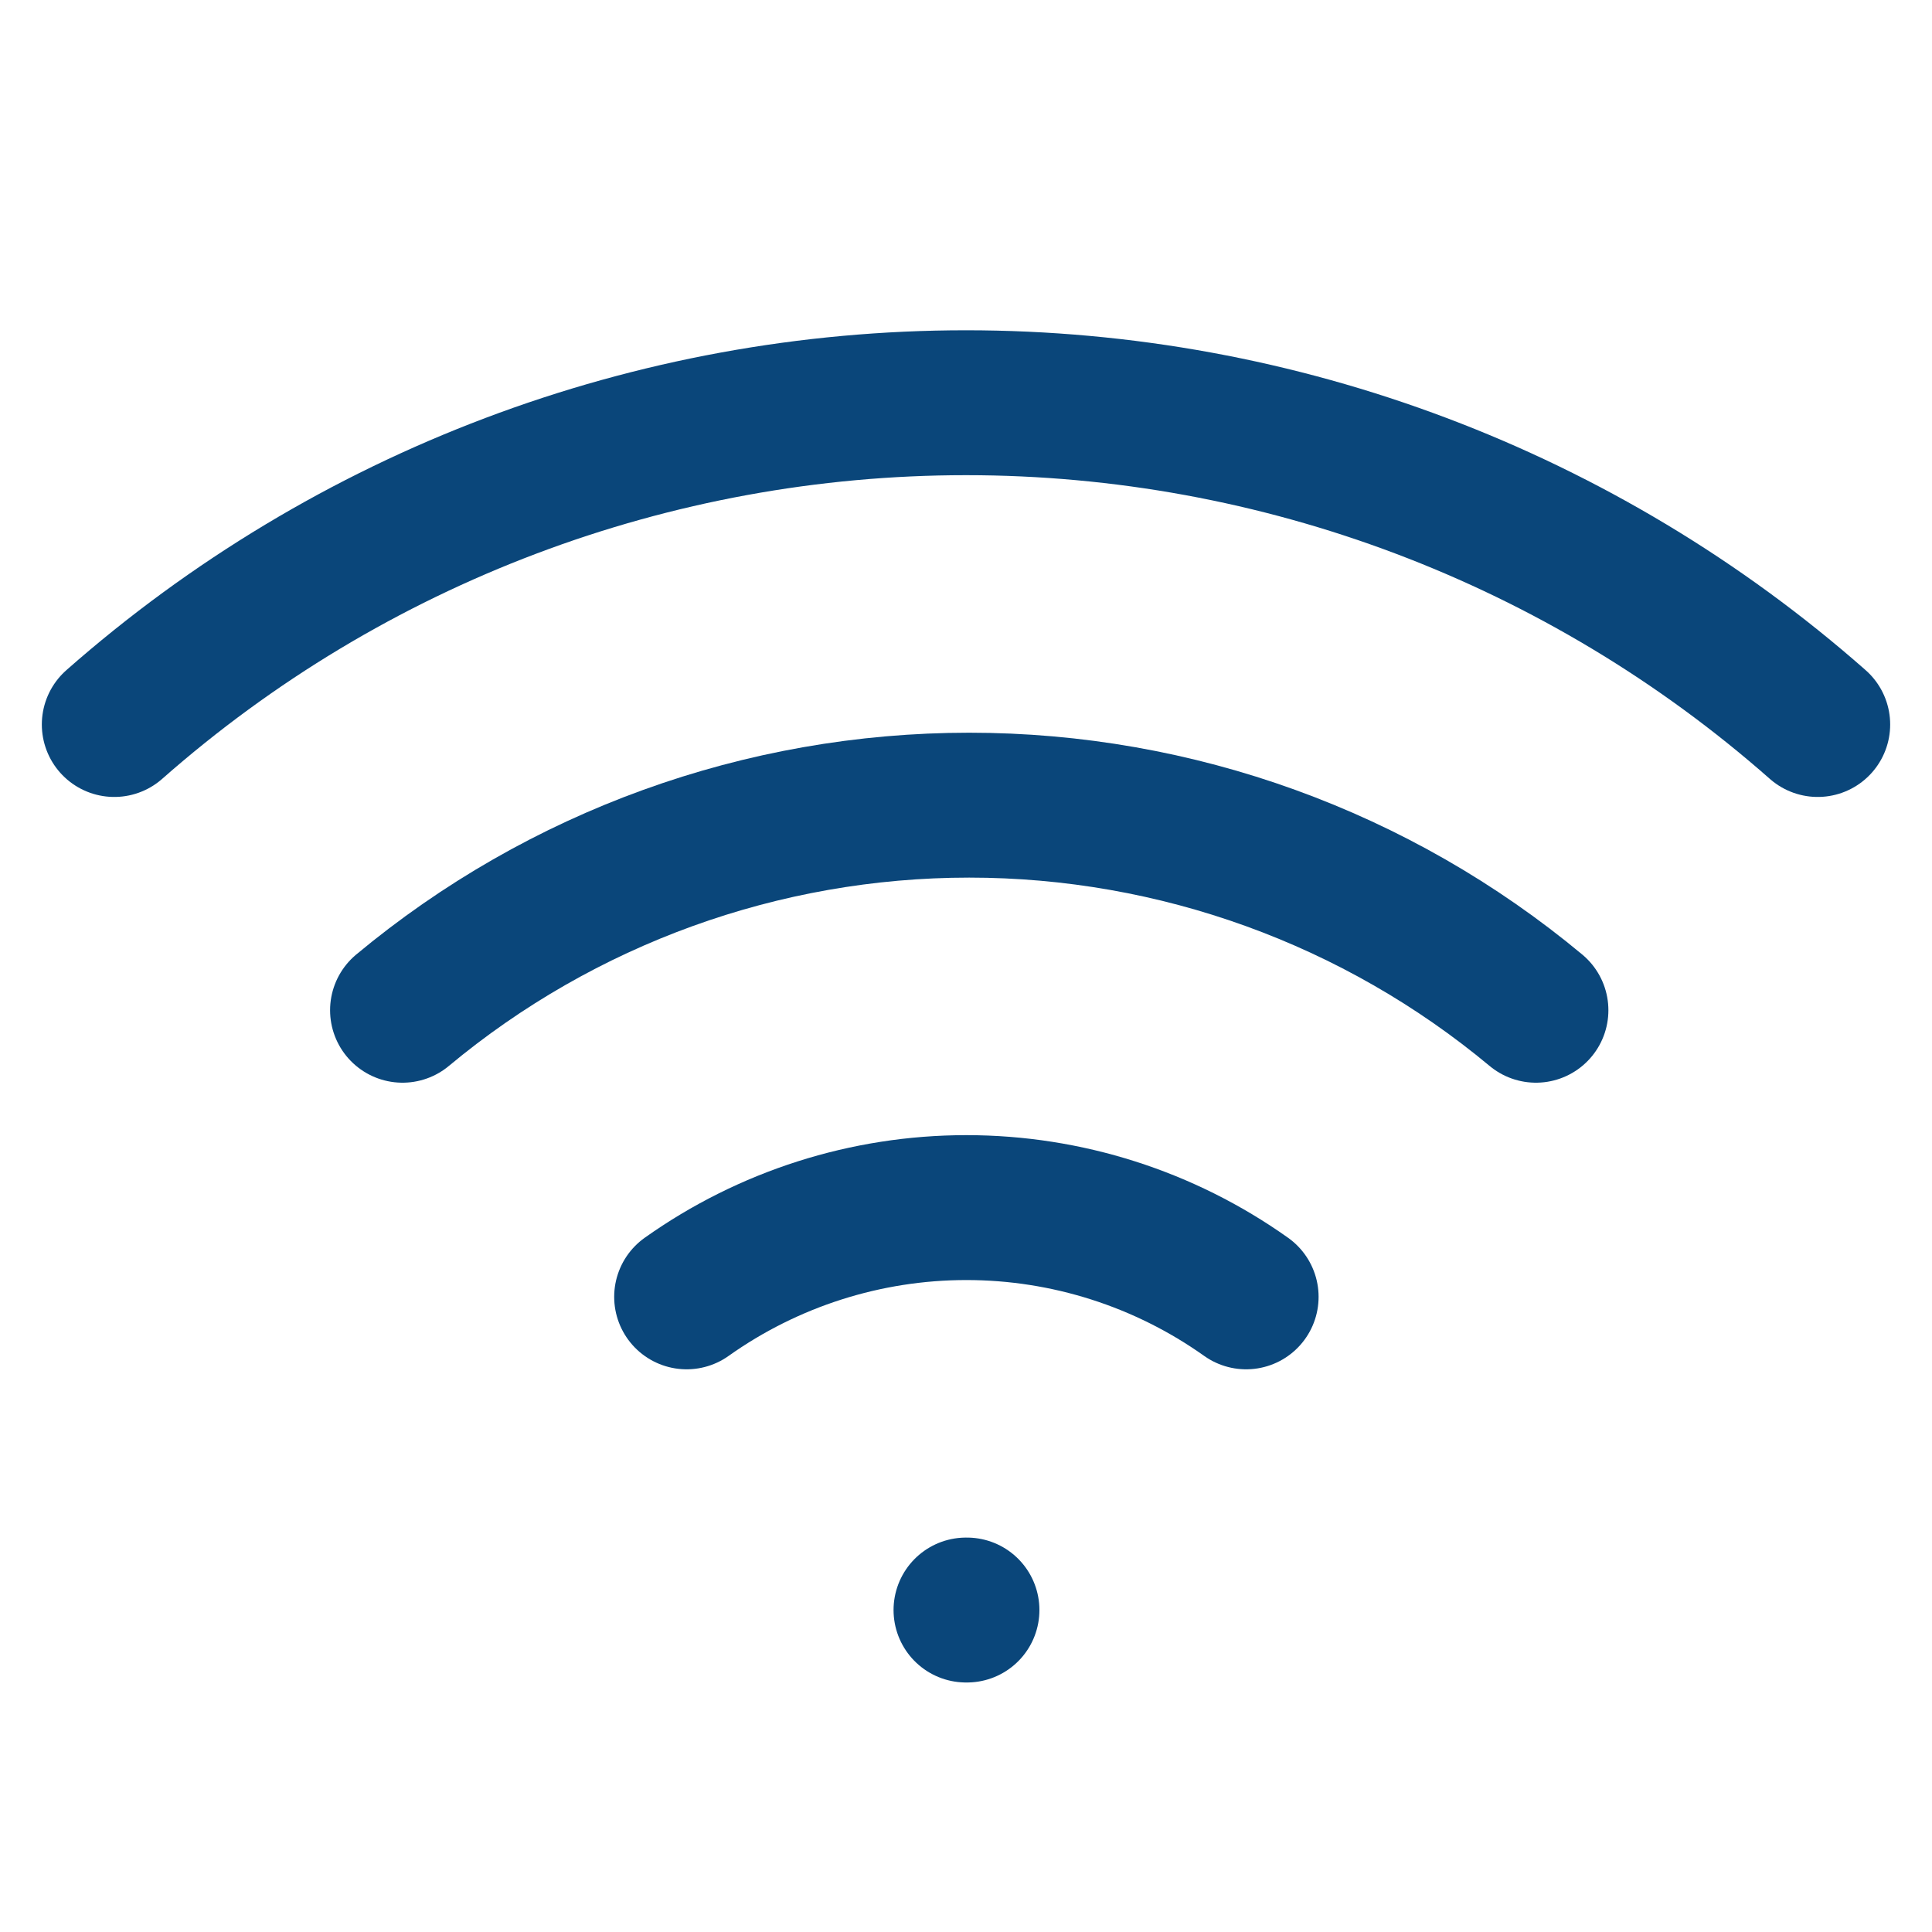
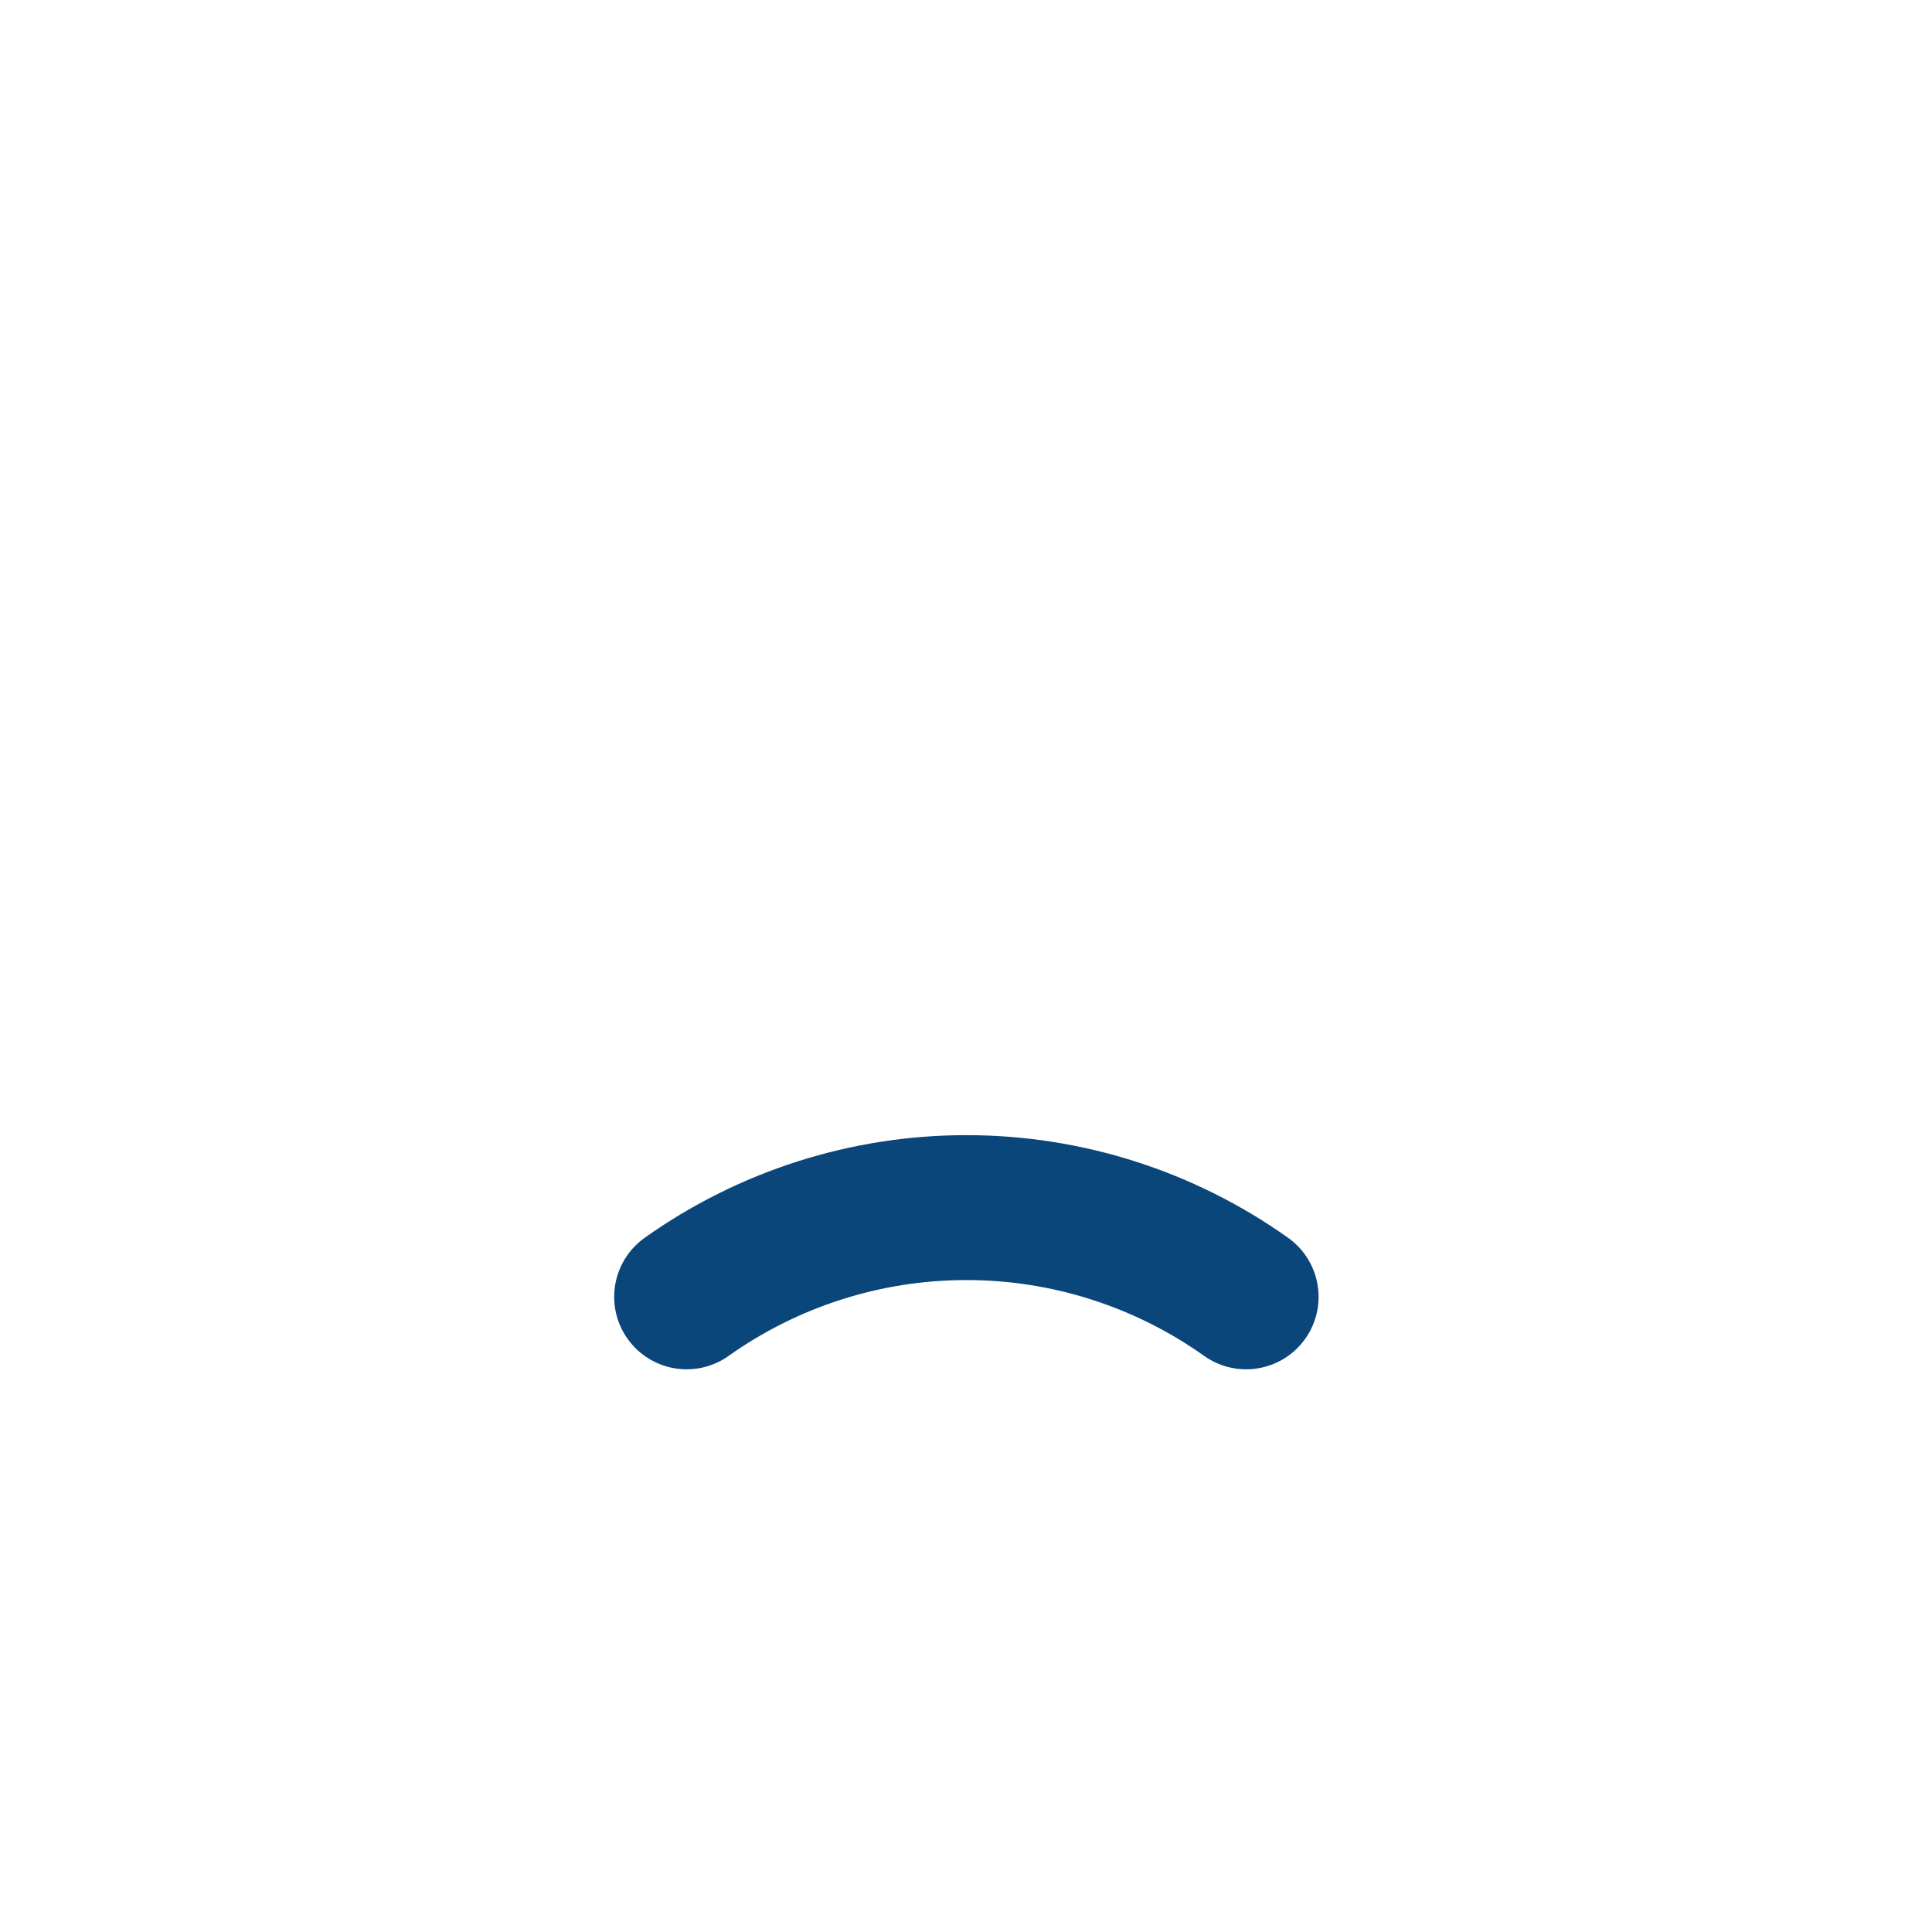
<svg xmlns="http://www.w3.org/2000/svg" width="20" height="20" viewBox="0 0 20 20" fill="none">
-   <path d="M4.167 10.458C5.814 9.086 7.89 8.335 10.033 8.335C12.177 8.335 14.253 9.086 15.9 10.458" stroke="#0A467A" stroke-width="1.5" stroke-linecap="round" stroke-linejoin="round" />
-   <path d="M1.183 7.5C3.619 5.353 6.754 4.169 10 4.169C13.246 4.169 16.381 5.353 18.817 7.5" stroke="#0A467A" stroke-width="1.5" stroke-linecap="round" stroke-linejoin="round" />
  <path d="M7.108 13.425C7.954 12.824 8.966 12.501 10.004 12.501C11.042 12.501 12.054 12.824 12.9 13.425" stroke="#0A467A" stroke-width="1.5" stroke-linecap="round" stroke-linejoin="round" />
-   <path d="M10 16.667H10.01" stroke="#0A467A" stroke-width="1.5" stroke-linecap="round" stroke-linejoin="round" />
</svg>